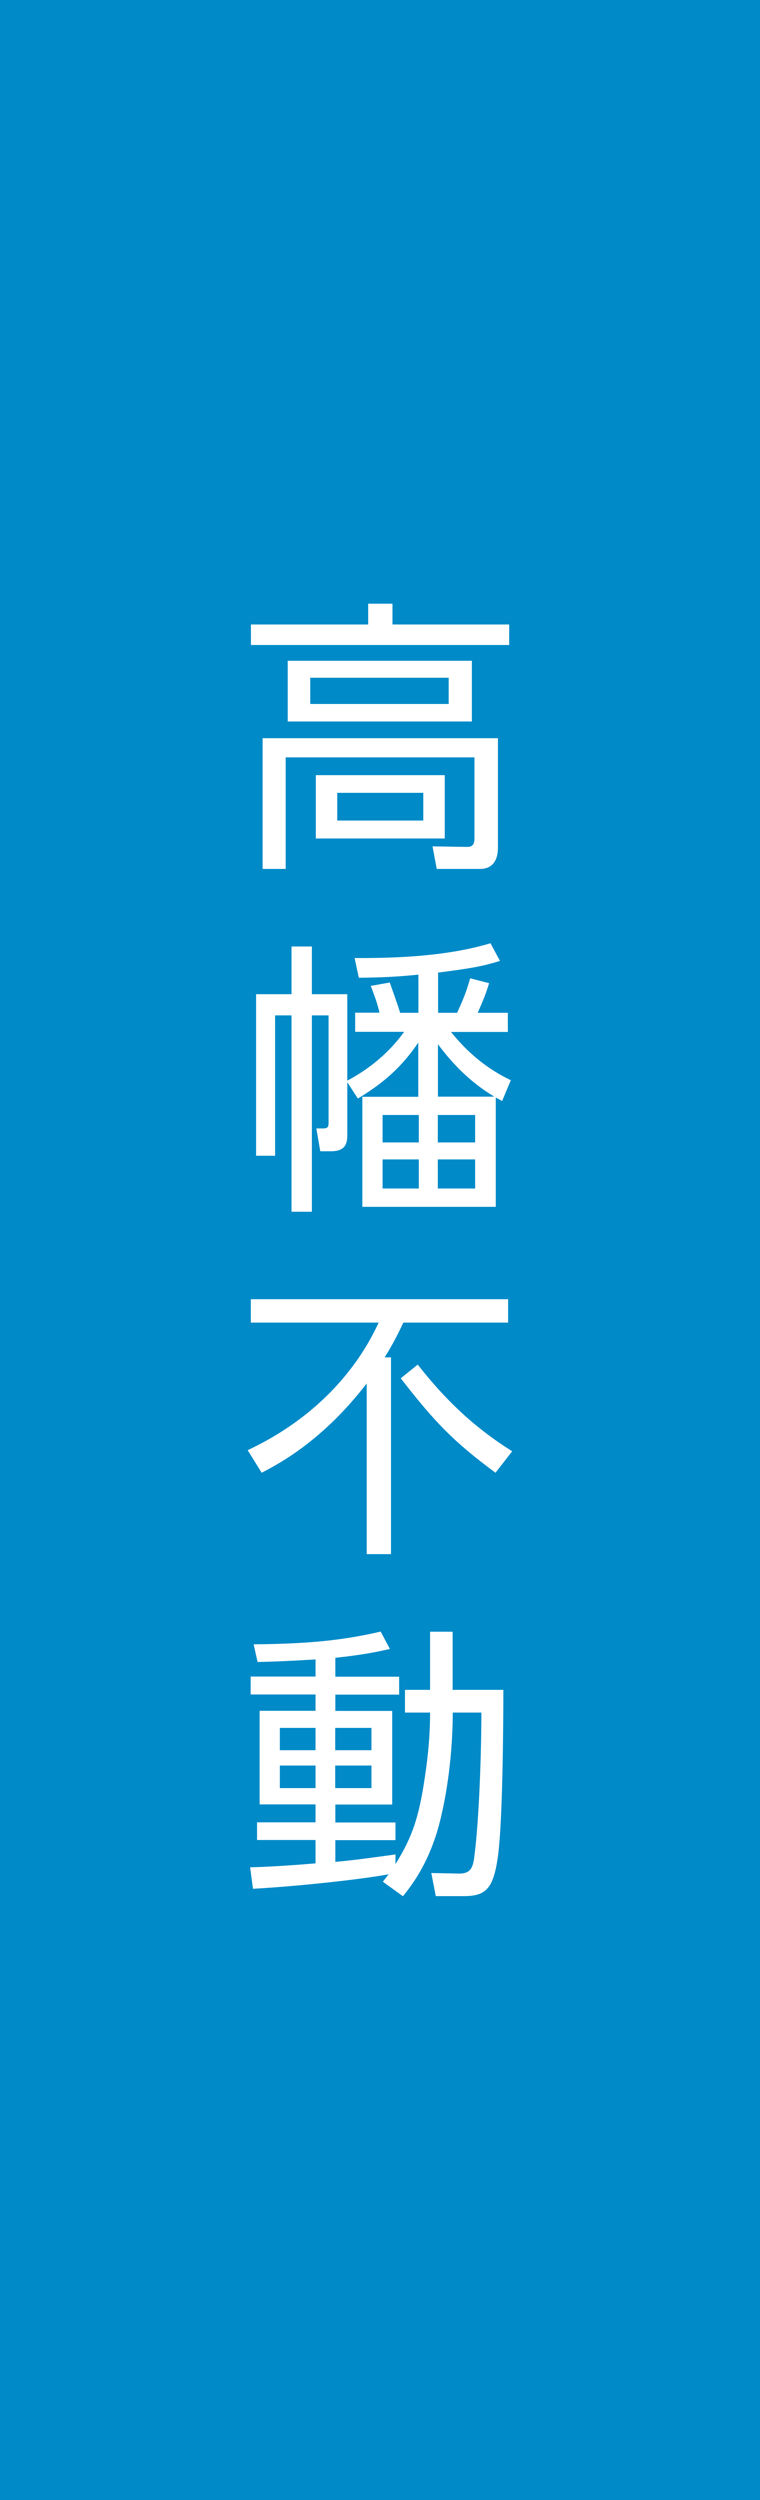
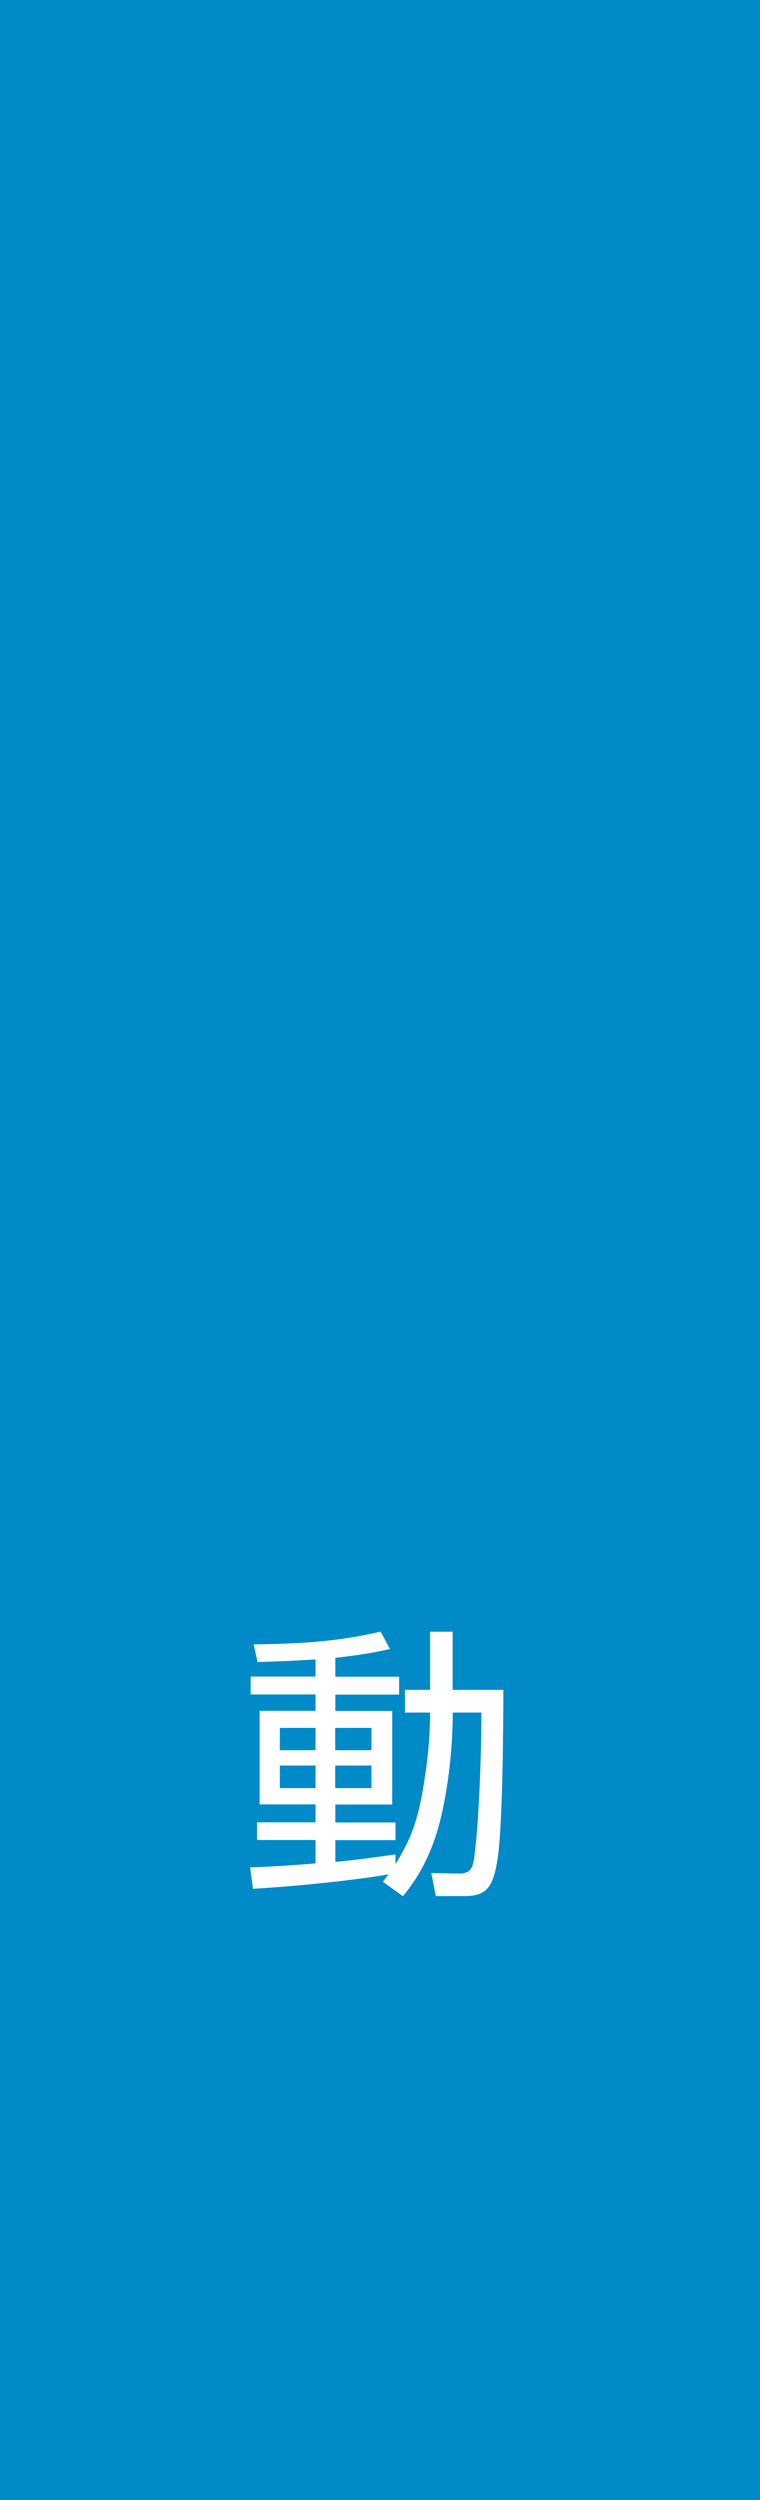
<svg xmlns="http://www.w3.org/2000/svg" version="1.1" id="レイヤー_1" x="0px" y="0px" viewBox="0 0 56 184" style="enable-background:new 0 0 56 184;" xml:space="preserve">
  <style type="text/css">
	.st0{fill:#008AC8;}
	.st1{fill:#FFFFFF;}
</style>
  <rect class="st0" width="56" height="184" />
  <g>
-     <path class="st1" d="M37.51,47.47H18.49v-1.51h8.64v-1.53h1.79v1.53h8.6V47.47z M36.69,62.38c0,1.41-0.88,1.57-1.27,1.57h-3.24   l-0.31-1.66l2.54,0.04c0.31,0,0.55-0.08,0.55-0.63v-5.96H21.05v8.21h-1.7v-9.62h17.34V62.38z M34.76,53.1H21.2v-4.47h13.57V53.1z    M33.06,49.88h-10.2v1.93h10.2V49.88z M32.77,61.71h-9.5v-4.66h9.5V61.71z M31.19,58.35h-6.34v2.04h6.34V58.35z" />
-     <path class="st1" d="M36.53,88.82H26.7v-8.1h4.12v-3.99c-1.19,1.76-2.5,2.94-4.45,4.12l-0.78-1.2v3.78c0,0.55,0,1.3-1.19,1.3h-0.8   l-0.29-1.68h0.51c0.33,0,0.39-0.13,0.39-0.4v-7.92h-1.23v14.45h-1.5V74.73h-1.21v10.33h-1.4V73.17h2.61v-3.51h1.5v3.51h2.61v6.36   c1.64-0.86,3.1-2.08,4.19-3.59h-3.61v-1.41h1.79c-0.1-0.46-0.21-0.84-0.64-1.97l1.4-0.25c0.12,0.36,0.68,1.89,0.76,2.23h1.35v-2.81   c-1.48,0.15-2.57,0.21-4.39,0.23l-0.31-1.45c2.09,0,6.42,0,10.01-1.09l0.7,1.3c-1.29,0.4-2.13,0.55-4.56,0.86v2.96h1.4   c0.29-0.63,0.7-1.53,0.96-2.54l1.4,0.36c-0.27,0.86-0.35,1.05-0.84,2.18h2.22v1.41h-4.19c0.49,0.59,1.91,2.37,4.41,3.55L37,81.03   c-0.27-0.15-0.35-0.19-0.47-0.25V88.82z M30.86,82.06h-2.67v2.02h2.67V82.06z M30.86,85.33h-2.67v2.14h2.67V85.33z M35.01,82.06   h-2.75v2.02h2.75V82.06z M35.01,85.33h-2.75v2.14h2.75V85.33z M36.42,80.71c-1.89-1.13-3.2-2.58-4.15-3.86v3.86H36.42z" />
-     <path class="st1" d="M28.81,99.91v14.47h-1.79v-12.56c-3.18,4.12-6.28,5.82-7.74,6.57l-1.03-1.66c5.05-2.37,8.09-5.98,9.65-9.39   h-9.42v-1.72h18.96v1.72h-7.72c-0.59,1.26-1,1.95-1.38,2.56H28.81z M36.51,108.39c-3.12-2.31-4.47-3.72-6.98-6.95l1.25-1.01   c1.75,2.23,3.84,4.43,6.96,6.38L36.51,108.39z" />
    <path class="st1" d="M29.84,126.05v-1.68h1.85v-4.28h1.66v4.28h3.74c0,2.9-0.06,9.68-0.39,12.18c-0.33,2.44-0.88,3-2.52,3h-2.07   l-0.33-1.7l2.01,0.04c0.8,0.02,1.05-0.34,1.15-1.18c0.37-2.73,0.53-7.83,0.53-10.67h-2.11c0,1.64-0.14,4.64-0.88,7.75   c-0.76,3.25-2.2,5.04-2.79,5.77l-1.48-1.07c0.14-0.17,0.33-0.44,0.43-0.55c-2.11,0.4-6.9,0.9-10,1.07l-0.21-1.58   c0.84-0.02,2.28-0.08,4.82-0.29v-1.72h-4.31v-1.3h4.31v-1.32h-4.12v-6.89h4.12v-1.2h-4.78v-1.32h4.78v-1.26   c-2.5,0.15-3.47,0.17-4.27,0.19l-0.29-1.3c3.9-0.04,6.49-0.27,9.36-0.94l0.68,1.28c-0.76,0.17-1.85,0.42-4.02,0.65v1.39h4.7v1.32   h-4.7v1.2h4.19v6.89h-4.19v1.32h4.43v1.3h-4.43v1.6c1.44-0.13,3.08-0.36,4.43-0.55v0.71c1.27-2.02,1.74-3.53,2.16-6.36   c0.14-0.92,0.39-2.69,0.39-4.79H29.84z M23.25,127.17h-2.63v1.64h2.63V127.17z M23.25,129.94h-2.63v1.66h2.63V129.94z    M27.37,127.17h-2.67v1.64h2.67V127.17z M27.37,129.94h-2.67v1.66h2.67V129.94z" />
  </g>
</svg>